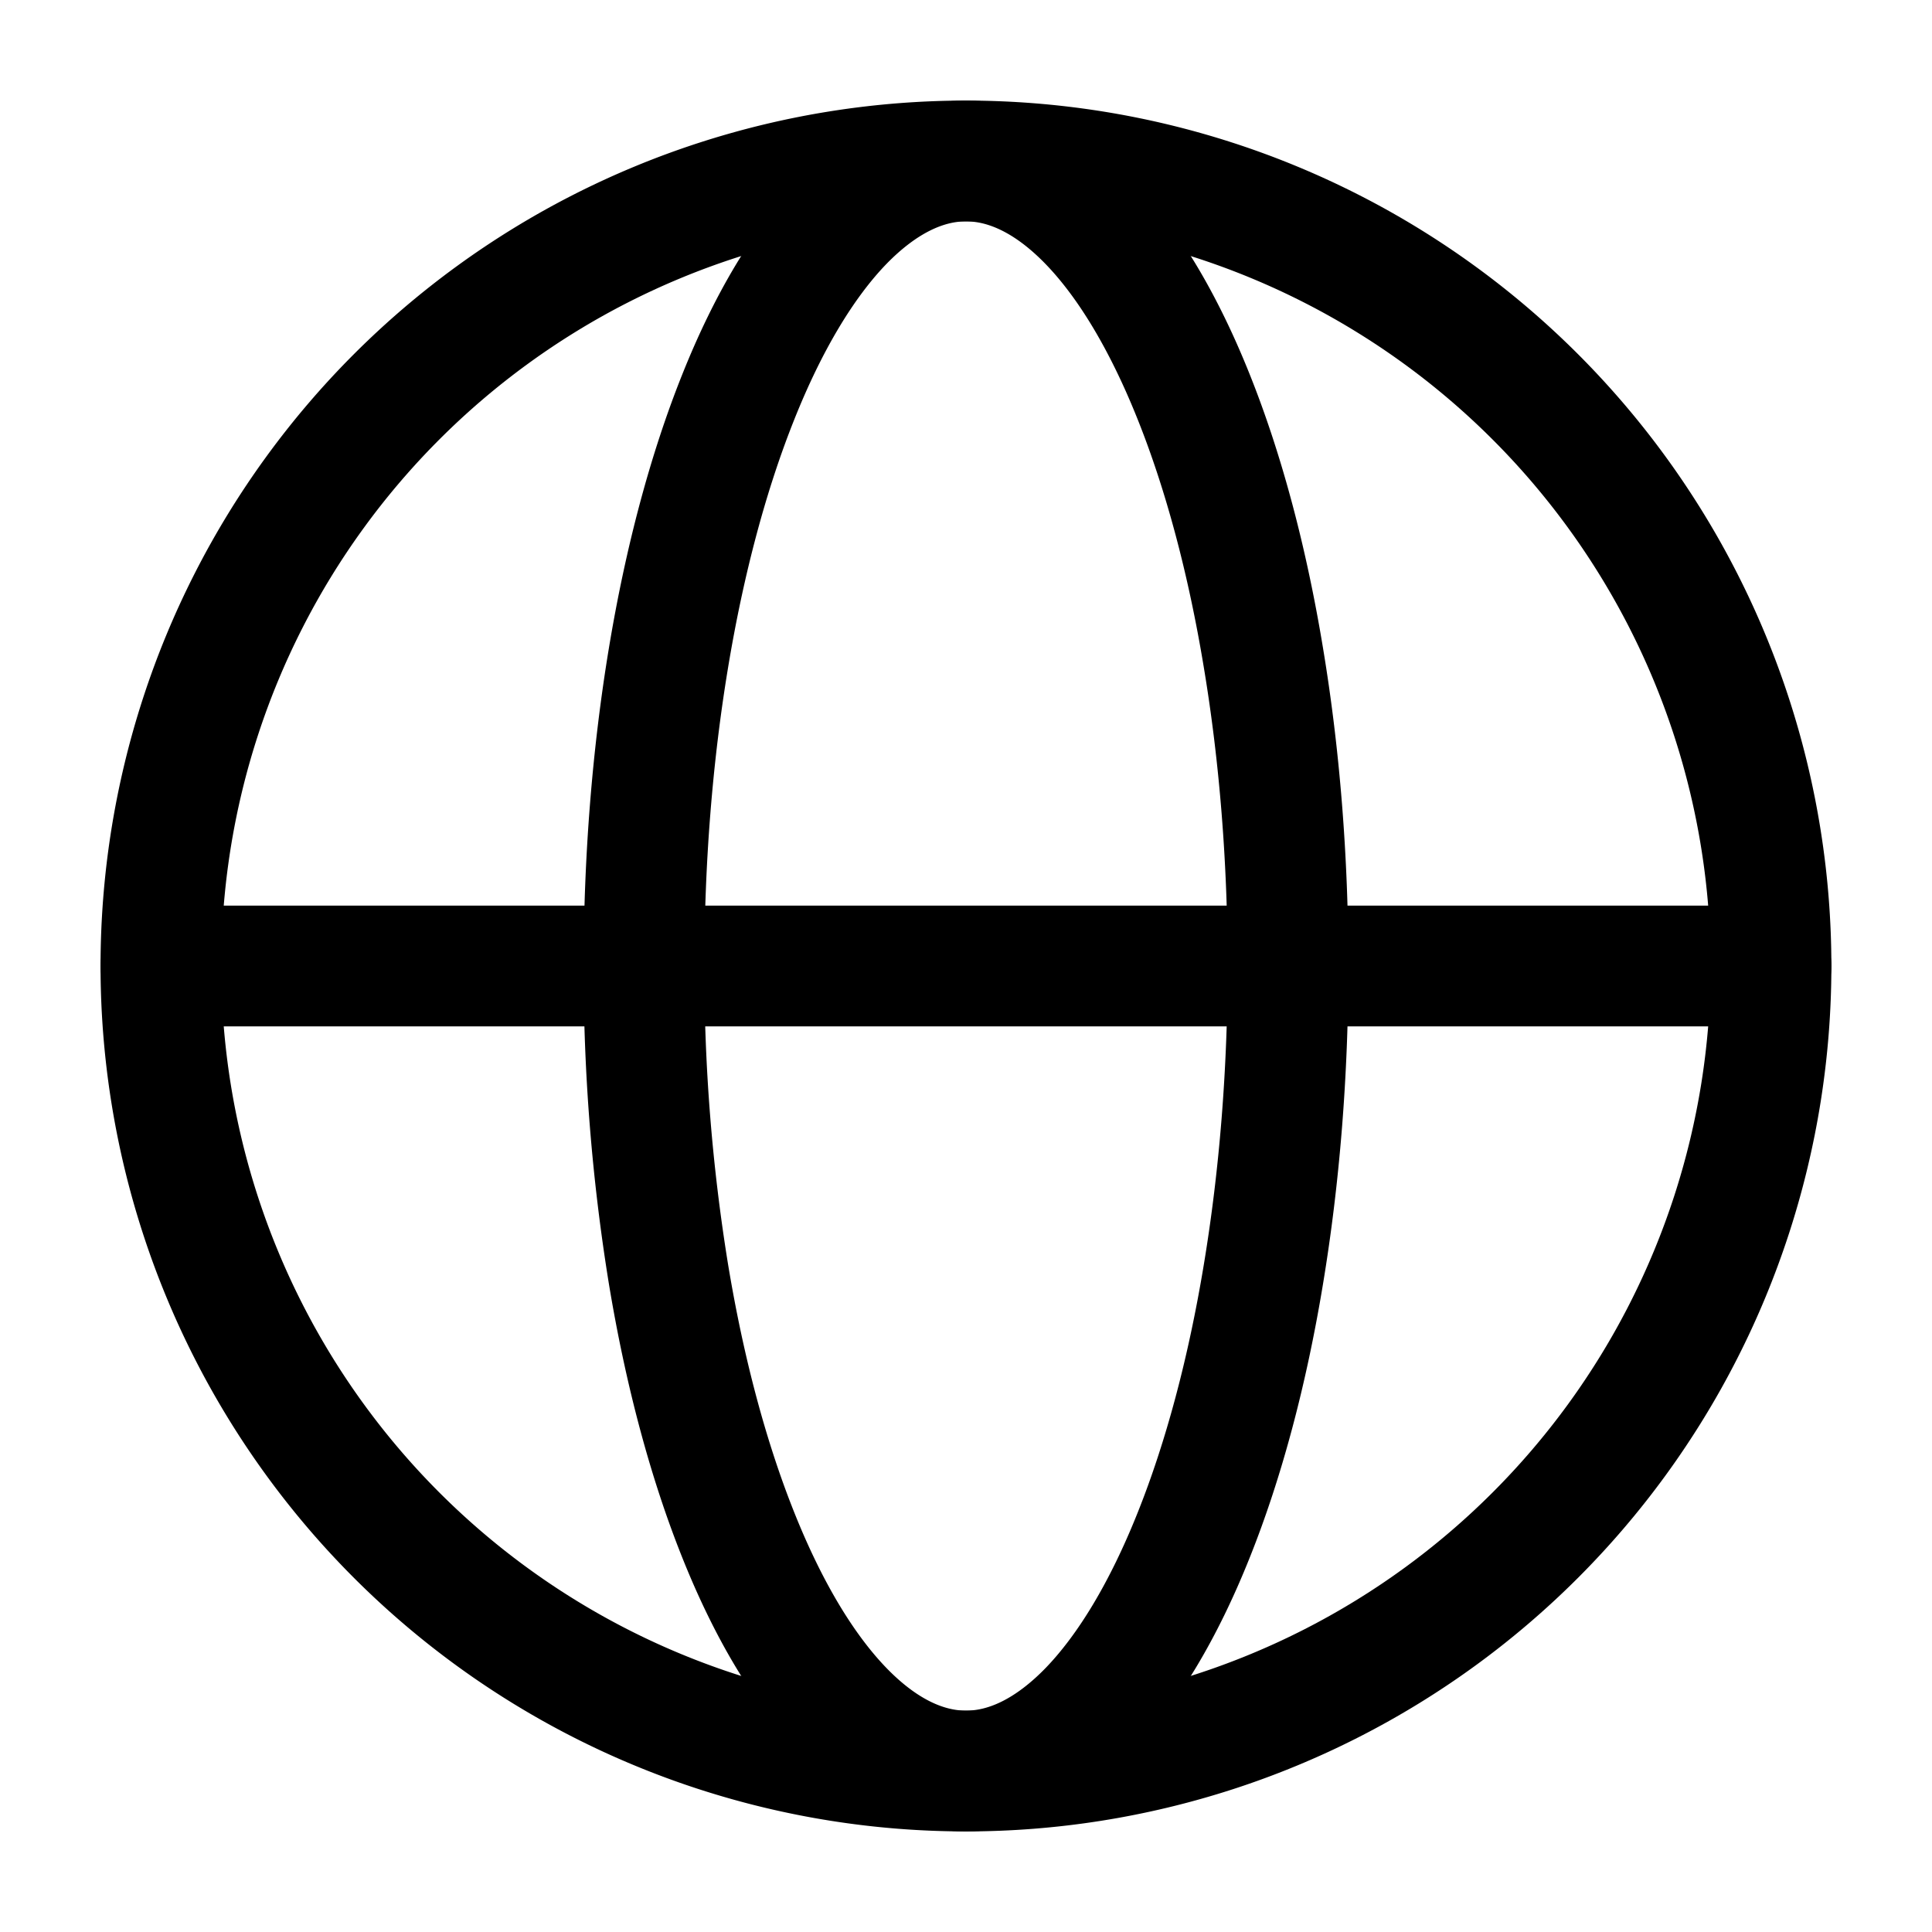
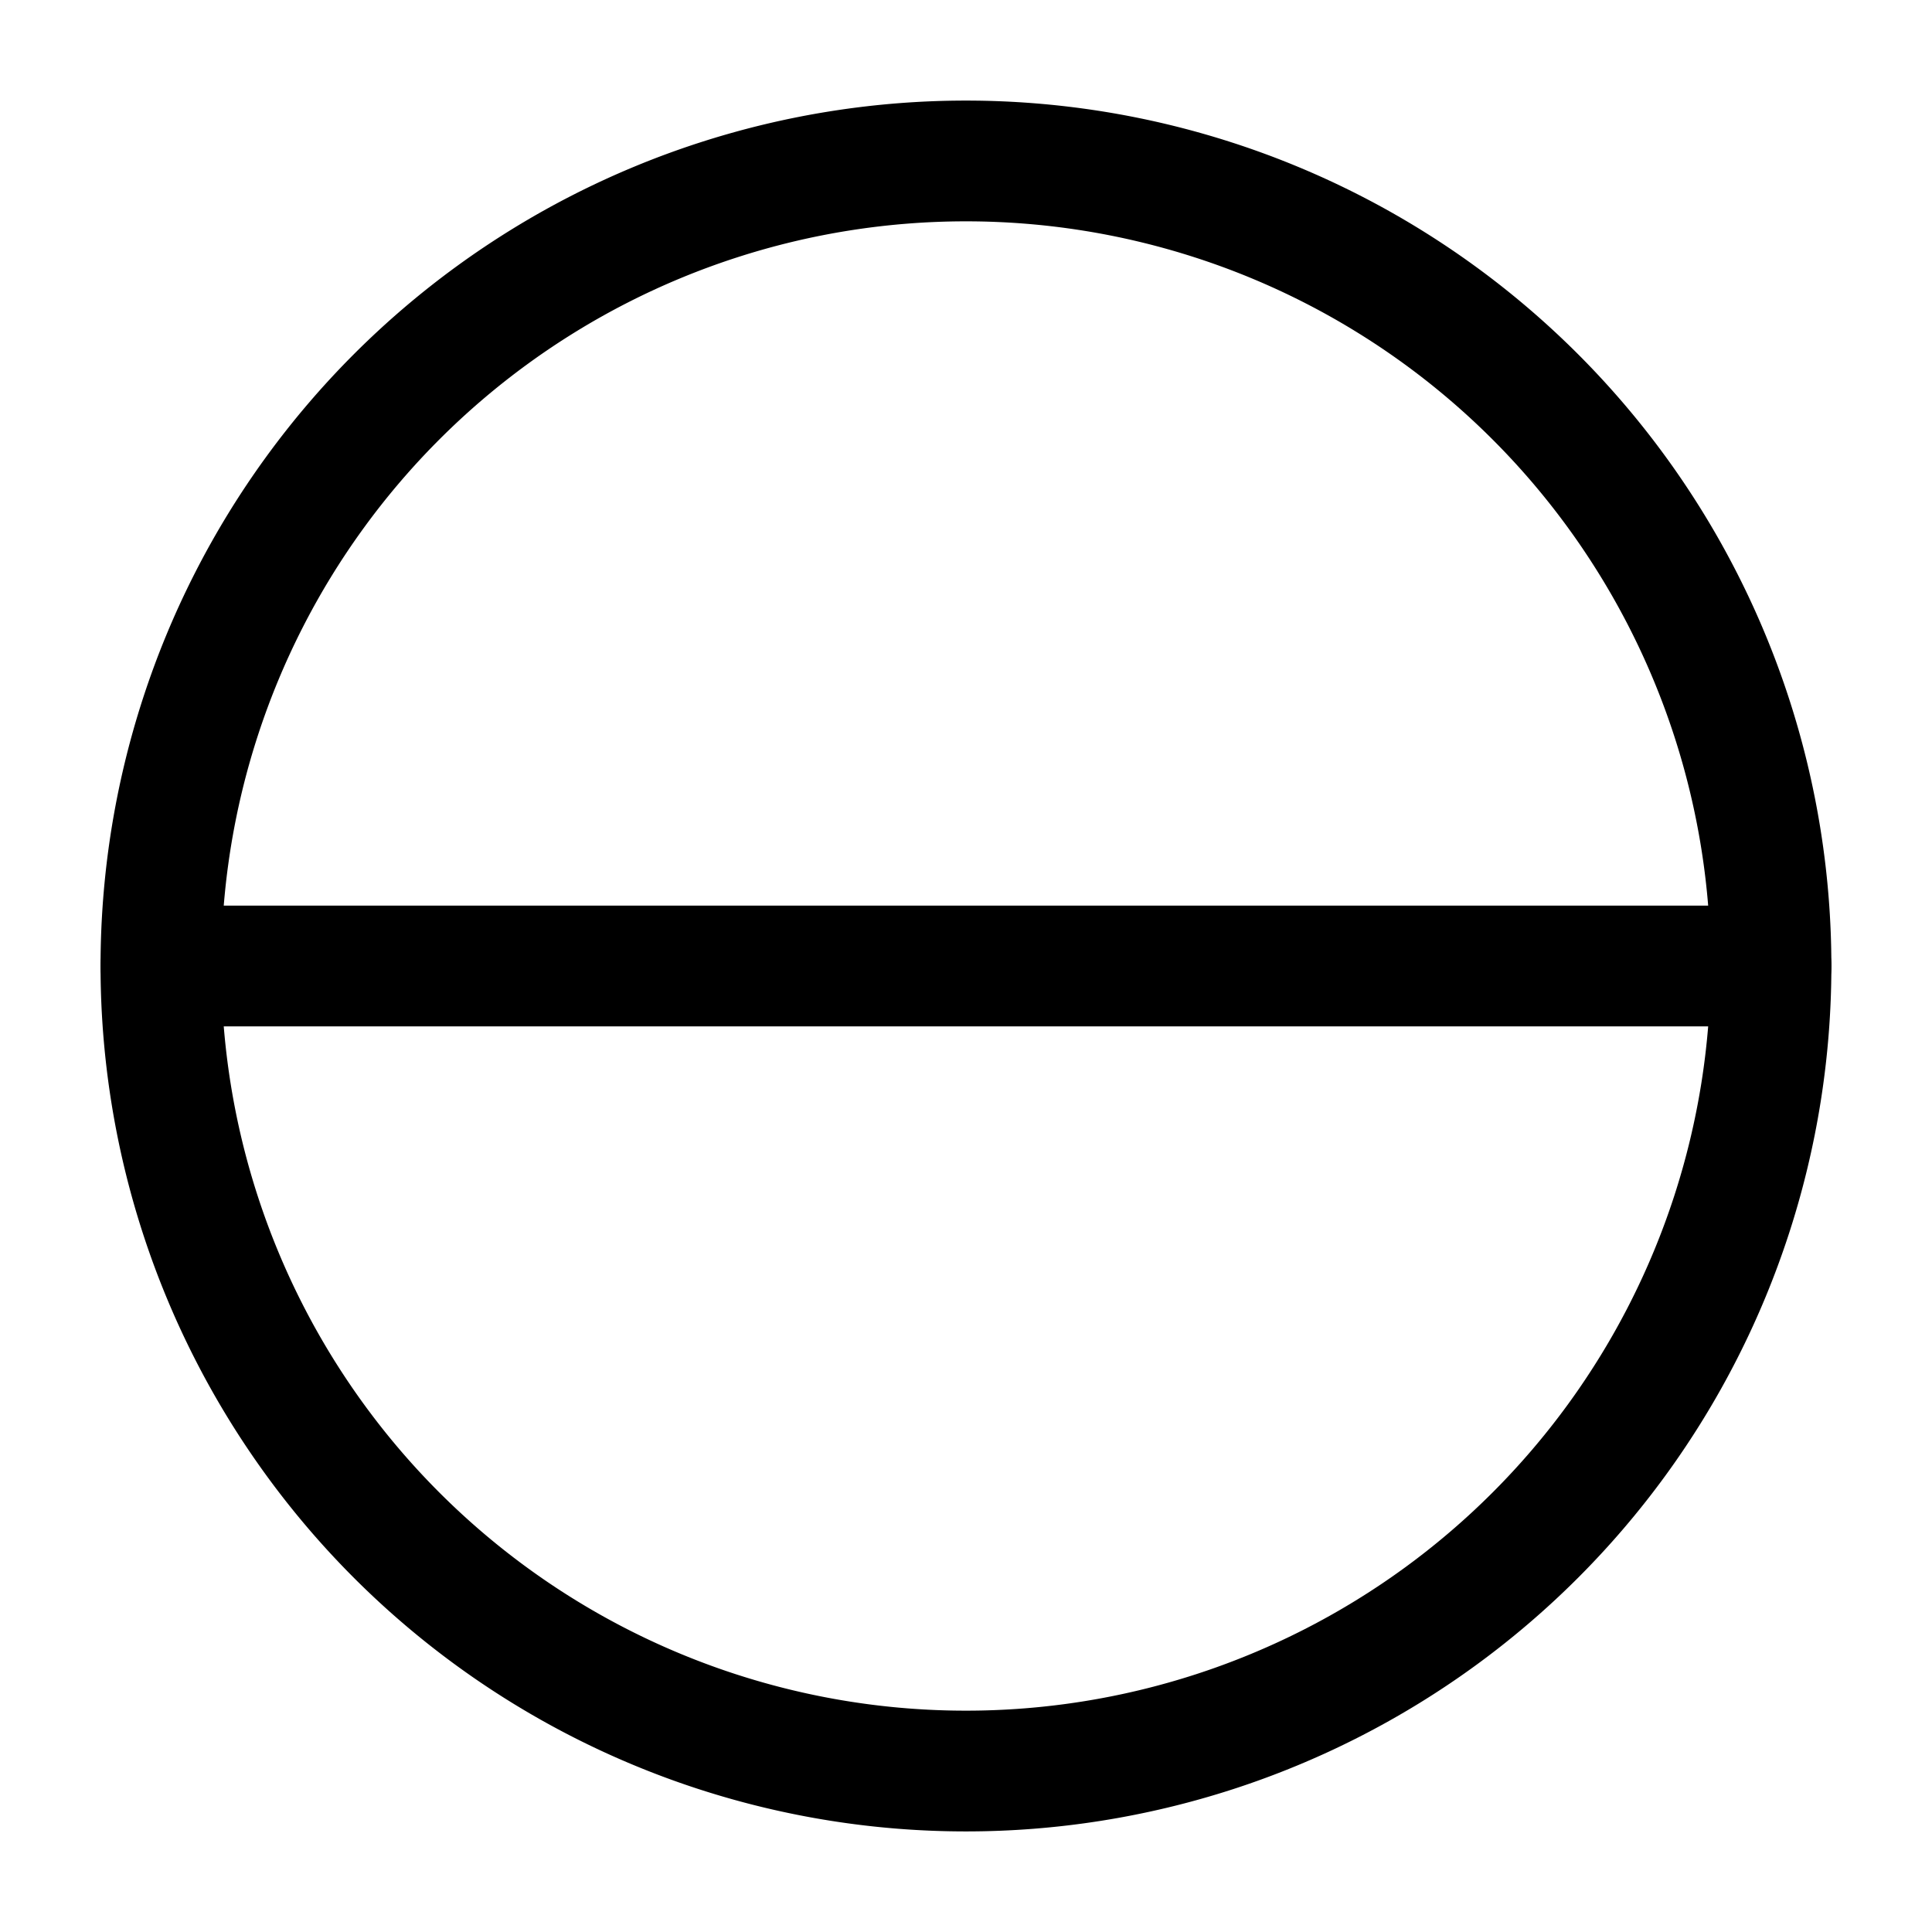
<svg xmlns="http://www.w3.org/2000/svg" viewBox="0 0 24 24" height="24" width="24">
  <g stroke-width="1.5" stroke="currentColor" fill="none">
    <path d="M22 12a10 10 0 1 1-20.001 0A10 10 0 0 1 22 12Z" />
-     <path d="M16 12c0 1.313-.104 2.614-.305 3.827c-.2 1.213-.495 2.315-.867 3.244c-.371.929-.812 1.665-1.297 2.168c-.486.502-1.006.761-1.531.761s-1.045-.259-1.53-.761c-.486-.503-.927-1.24-1.298-2.168c-.372-.929-.667-2.03-.868-3.244A23.6 23.6 0 0 1 8 12c0-1.313.103-2.614.304-3.827s.496-2.315.868-3.244c.371-.929.812-1.665 1.297-2.168C10.955 2.26 11.475 2 12 2s1.045.259 1.53.761c.486.503.927 1.24 1.298 2.168c.372.929.667 2.03.867 3.244C15.897 9.386 16 10.687 16 12Z" />
    <path d="M2 12h20" stroke-linecap="round" />
  </g>
</svg>